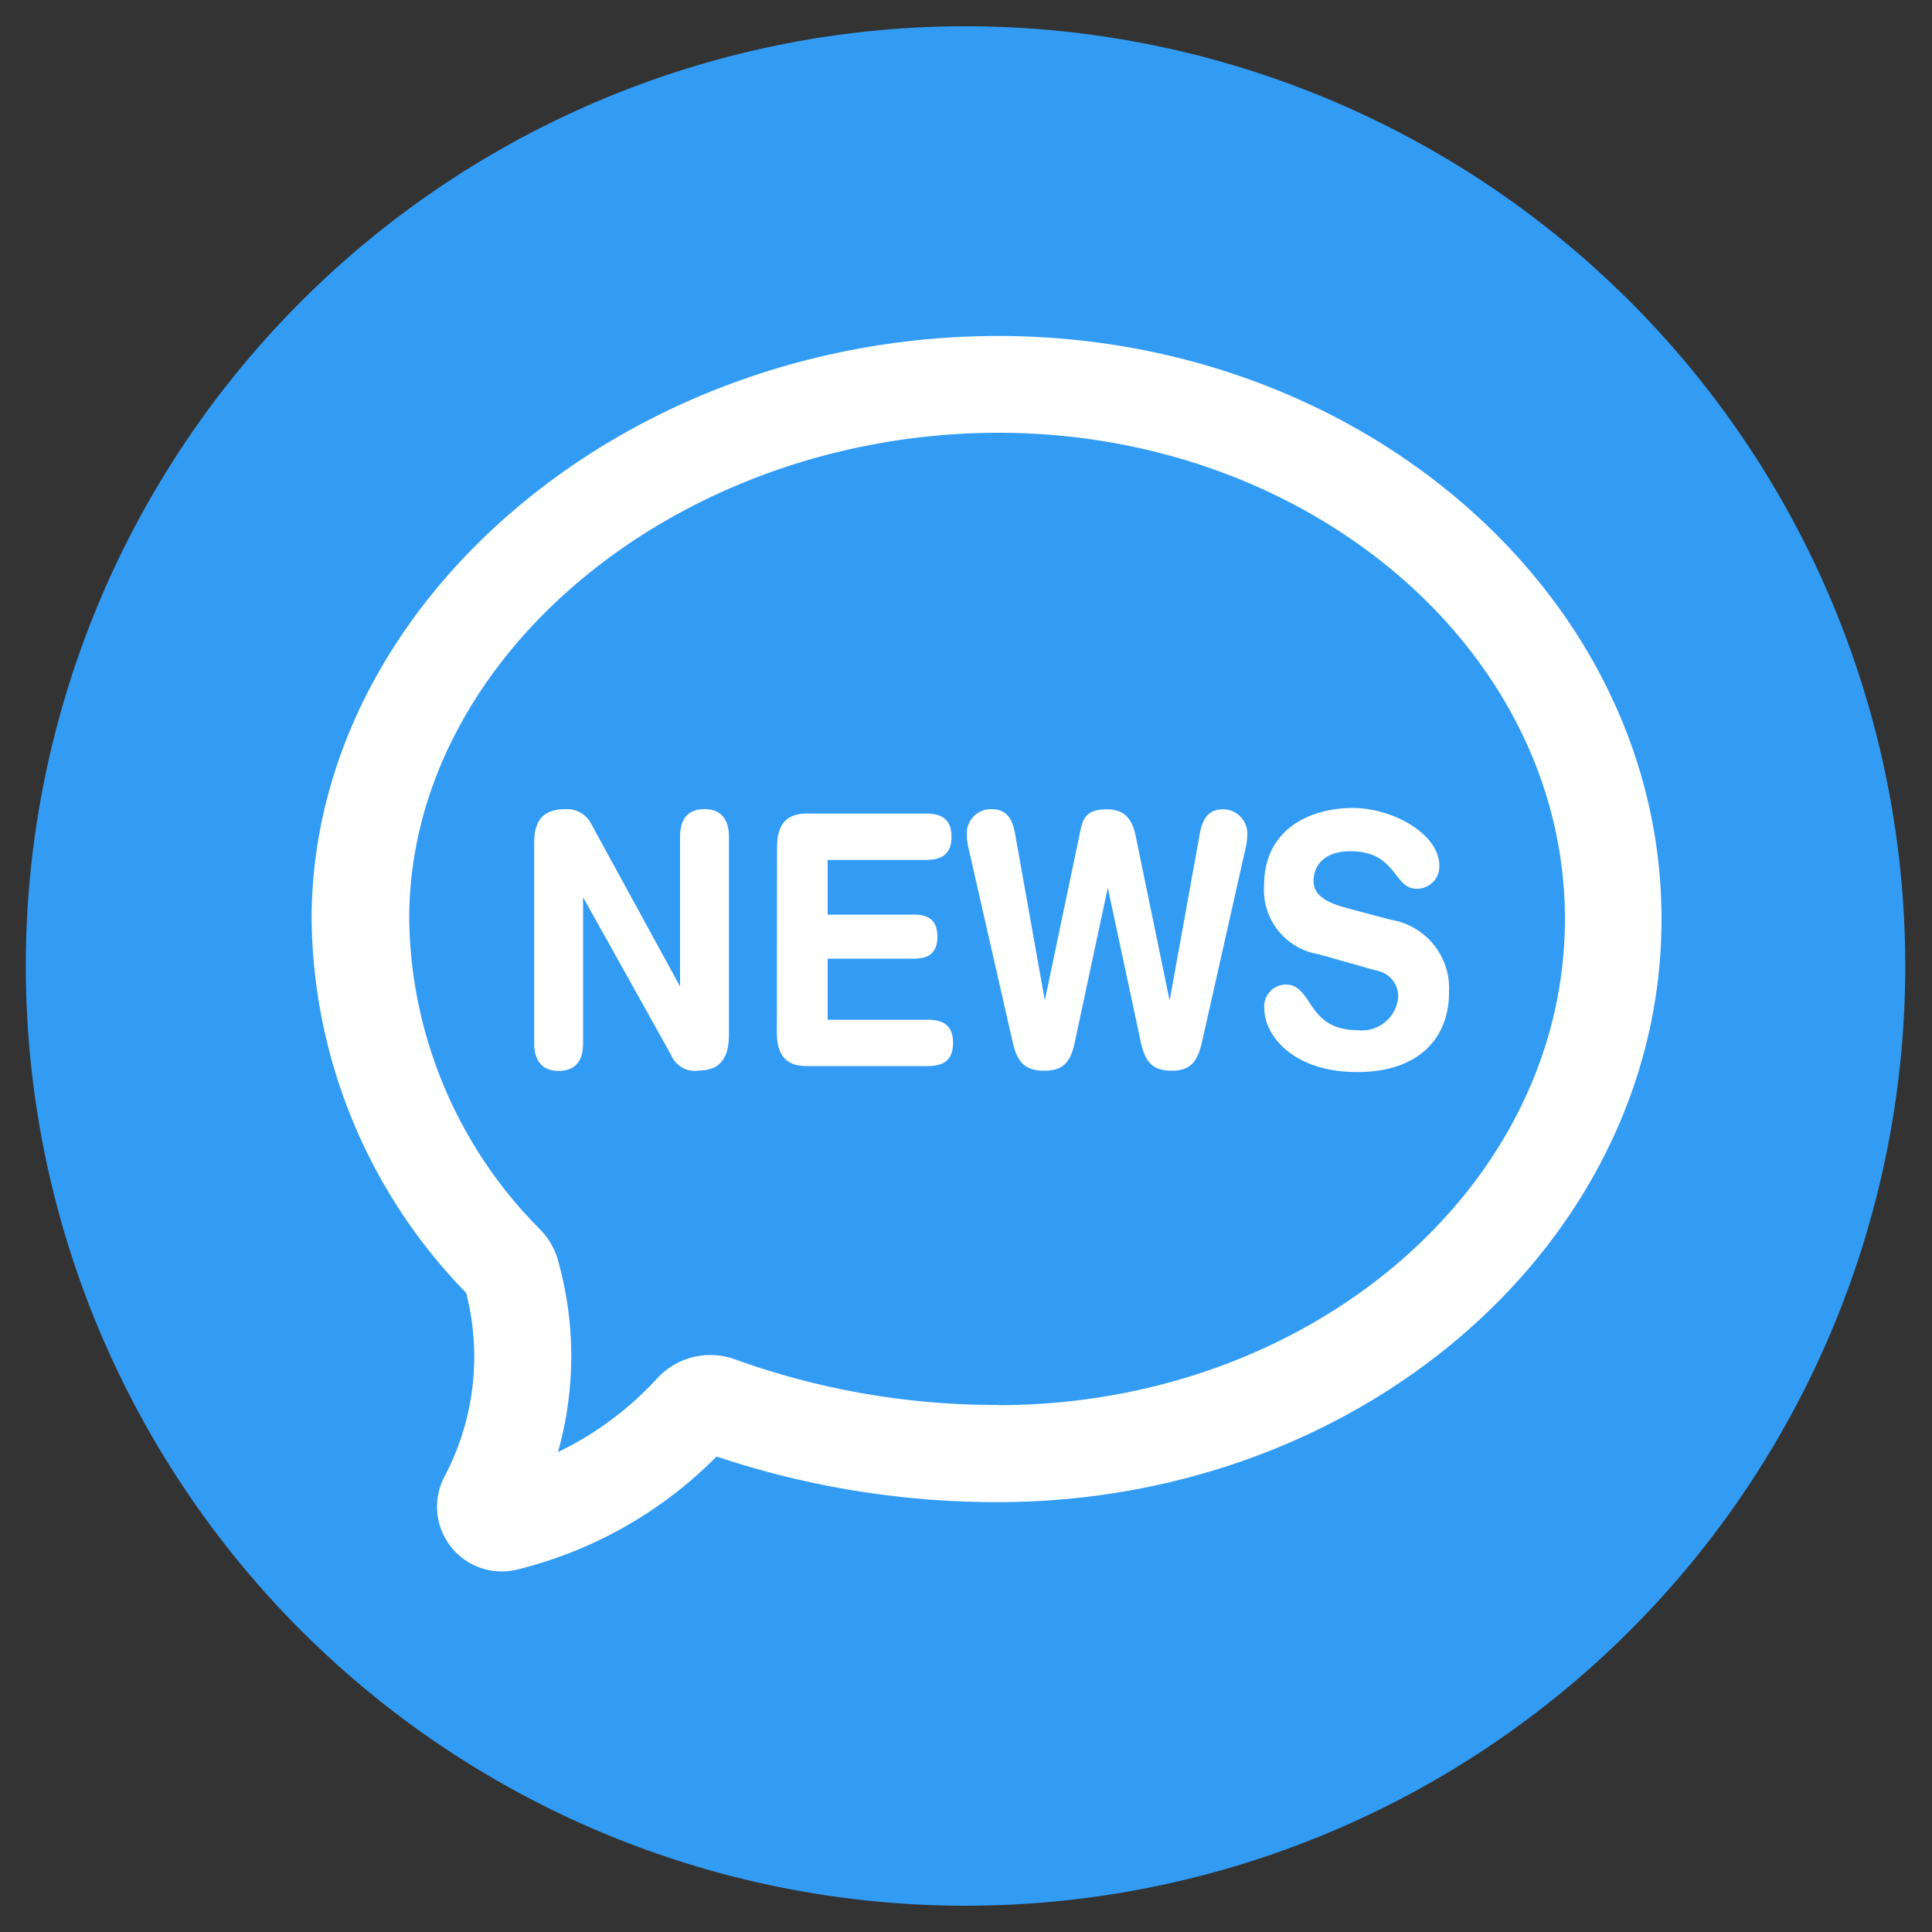
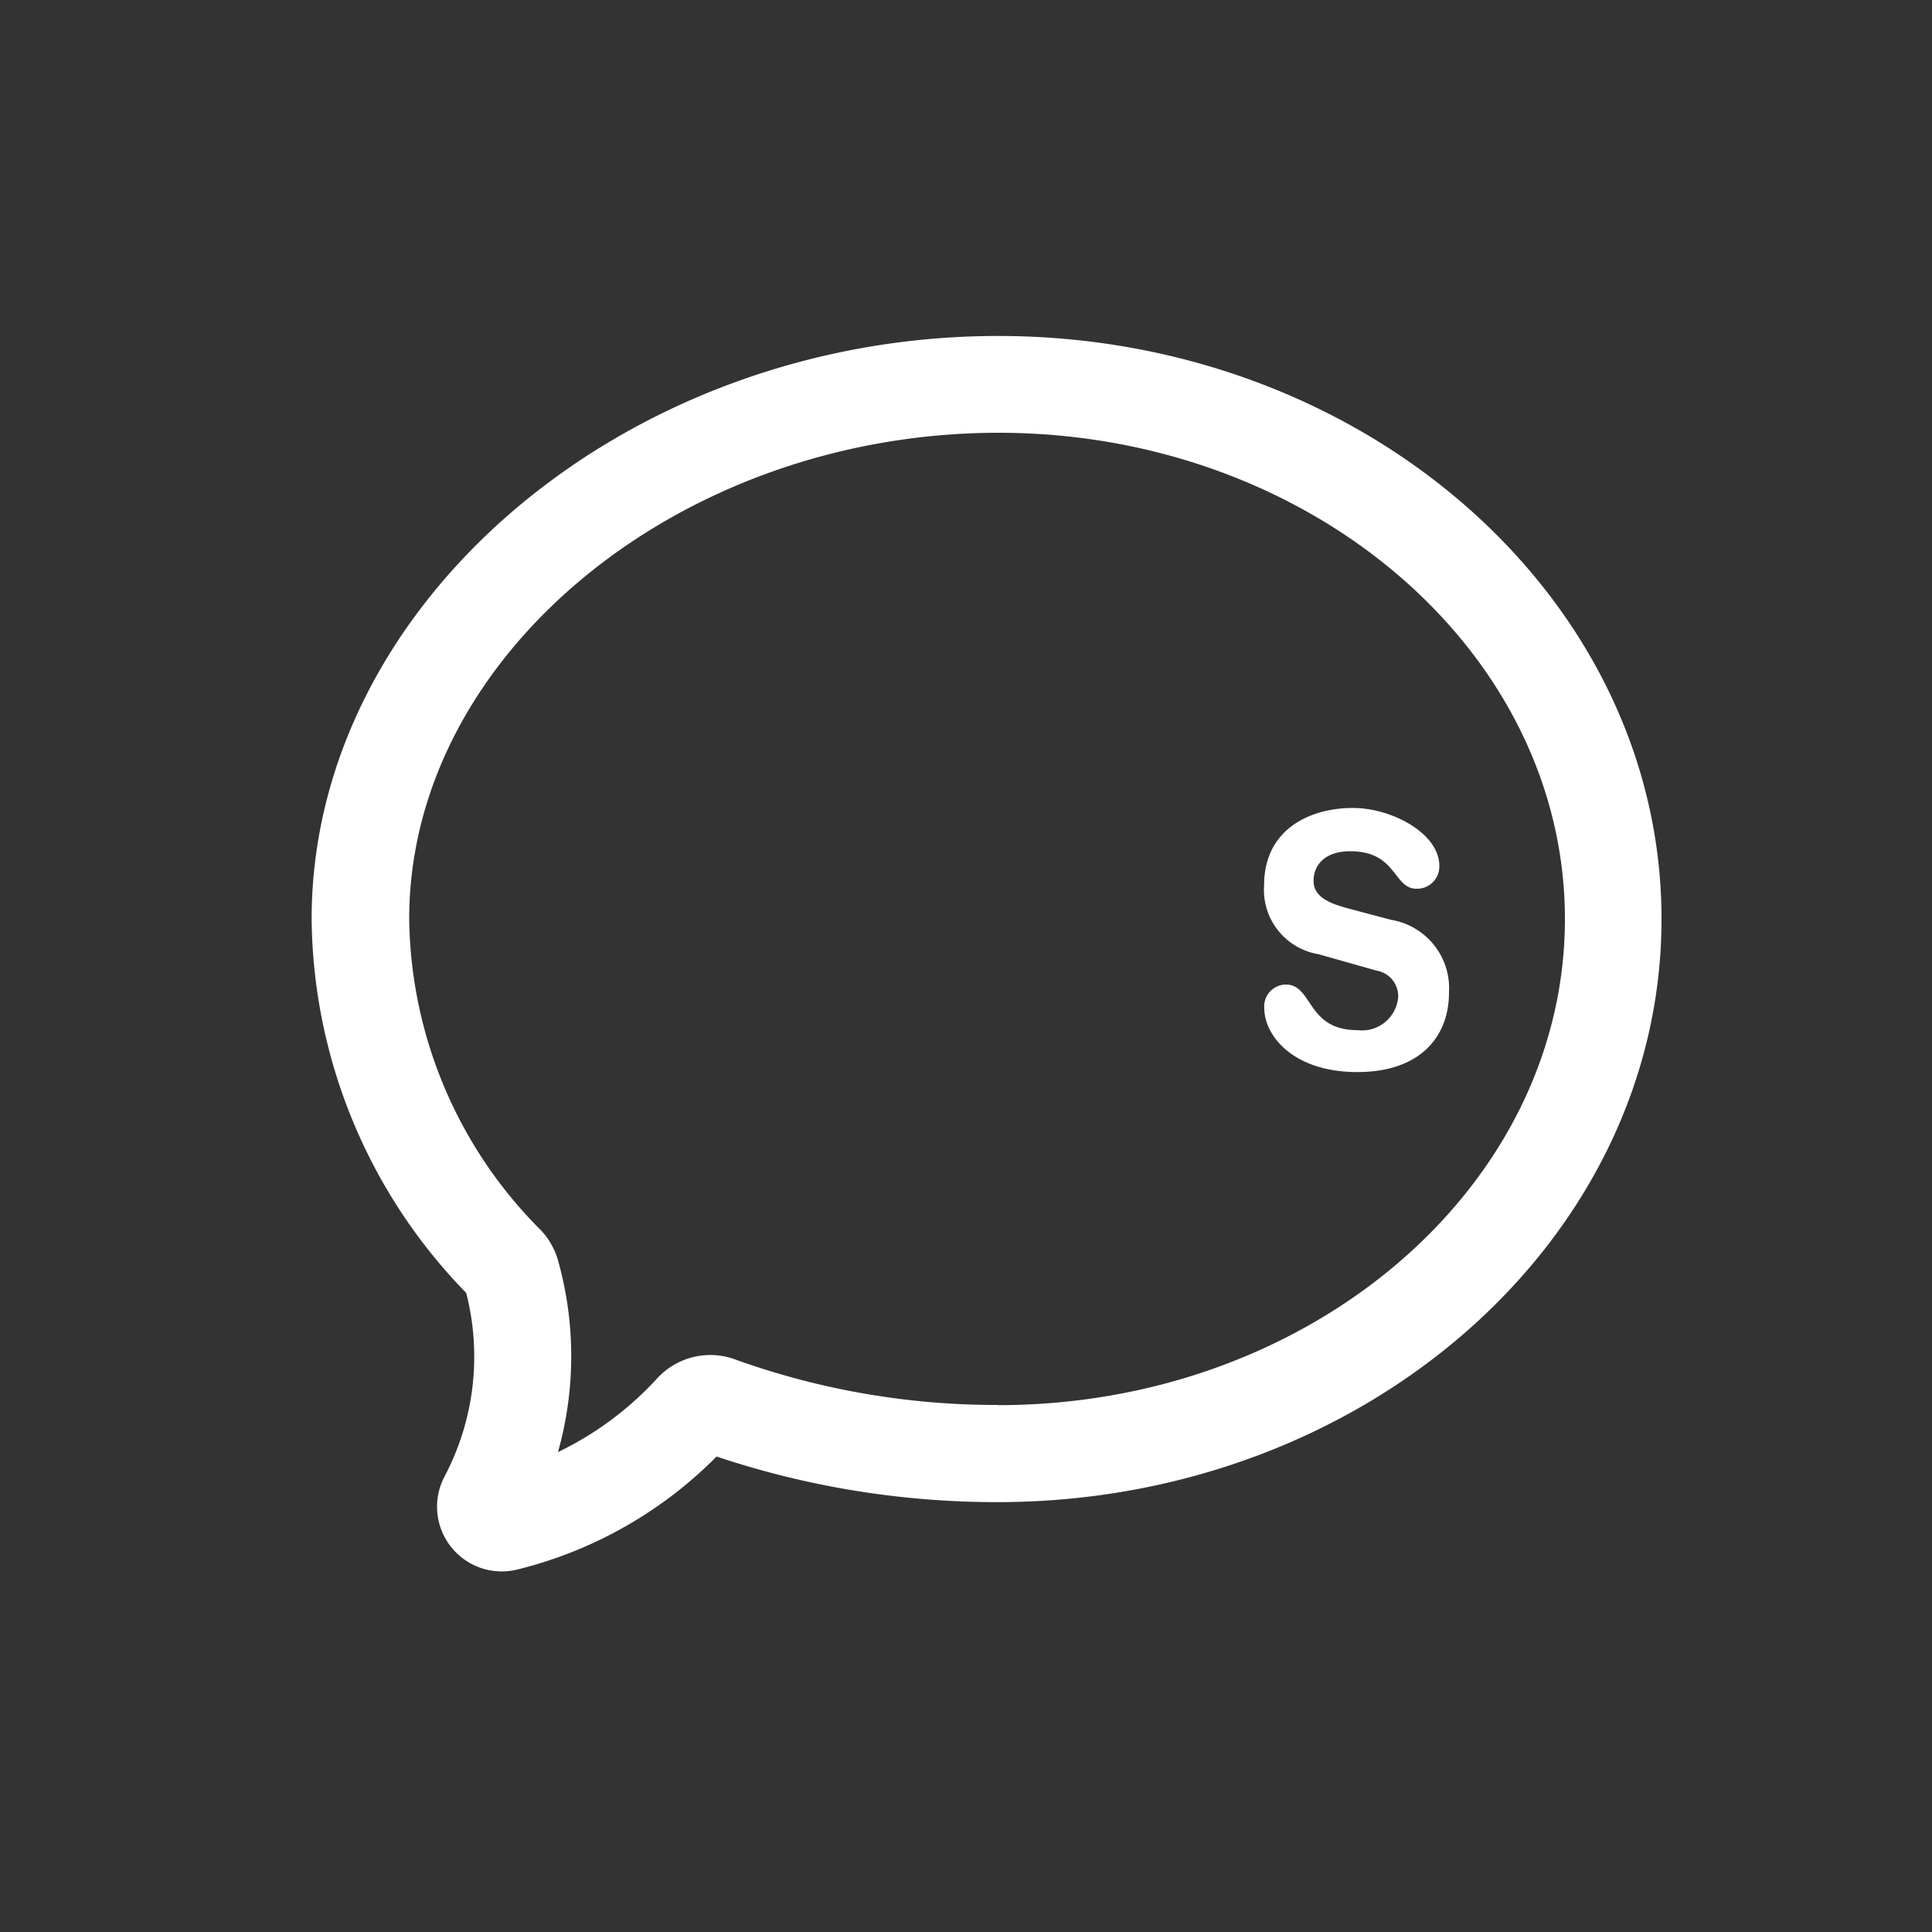
<svg xmlns="http://www.w3.org/2000/svg" viewBox="0 0 100 100">
  <rect x="0" y="0" width="100" height="100" fill="#333333" stroke="none" />
  <defs>
    <style>.cls-1{fill:#329CF5;}.cls-2{fill:#fff;}</style>
  </defs>
  <title>icons content teaser</title>
  <g id="Layer_1" data-name="Layer 1">
-     <path class="cls-1" d="M50,1.36a48.64,48.64,0,1,1-9.49.93A48.52,48.52,0,0,1,50,1.36Z" />
    <path class="cls-2" d="M51.67,17.39c-19.27,0-35.54,13.82-35.54,30.18a28.08,28.08,0,0,0,8,19.35A13.28,13.28,0,0,1,23,76.44a3.35,3.35,0,0,0,3.77,4.8,21.88,21.88,0,0,0,10.32-5.85,45.7,45.7,0,0,0,14.56,2.36C70.58,77.74,86,64.21,86,47.57S70.58,17.39,51.67,17.39Zm0,55.33a39.9,39.9,0,0,1-13.52-2.32,3.74,3.74,0,0,0-4.14.95,16.88,16.88,0,0,1-5.13,3.81,18.28,18.28,0,0,0,0-9.93,3.74,3.74,0,0,0-.91-1.58,23.14,23.14,0,0,1-6.79-16.09c0-13.64,14-25.16,30.52-25.16C67.81,22.41,81,33.7,81,47.57S67.81,72.73,51.67,72.73Z" />
-     <path class="cls-2" d="M27.65,43.62c0-1.23.53-1.74,1.65-1.74a1.41,1.41,0,0,1,1.31.78l4.59,8.4h0V43.31c0-1,.48-1.43,1.27-1.43s1.26.47,1.26,1.43V53.56c0,1.18-.45,1.85-1.55,1.85a1.32,1.32,0,0,1-1.44-.8l-4.56-8.17h0V54c0,1-.48,1.43-1.27,1.43s-1.26-.47-1.26-1.43Z" />
-     <path class="cls-2" d="M40.22,43.85c0-1.32.61-1.74,1.54-1.74h6.16c.77,0,1.33.25,1.33,1.2s-.56,1.2-1.33,1.2H42.84v2.83h4.45c.69,0,1.23.22,1.23,1.14s-.54,1.14-1.23,1.14H42.84v3.16H48c.77,0,1.33.25,1.33,1.2s-.56,1.2-1.33,1.2H41.75c-.93,0-1.54-.42-1.54-1.74Z" />
-     <path class="cls-2" d="M62.2,54c-.24,1-.62,1.42-1.58,1.42s-1.35-.47-1.57-1.47l-1.71-8h0l-1.71,8c-.21,1-.58,1.47-1.57,1.47S52.67,55,52.43,54l-2.26-9.93a3.79,3.79,0,0,1-.13-.85,1.26,1.26,0,0,1,1.26-1.34c.67,0,1.07.34,1.23,1.22l1.55,8.68h0L55.92,43c.14-.73.4-1.11,1.38-1.11s1.33.6,1.49,1.42l1.75,8.48h0l1.57-8.68c.16-.87.56-1.22,1.18-1.22a1.26,1.26,0,0,1,1.27,1.34,3.79,3.79,0,0,1-.13.85Z" />
    <path class="cls-2" d="M72,47.61a3.59,3.59,0,0,1,3,3.76c0,2.36-1.57,4.12-4.74,4.12-3.33,0-4.82-1.89-4.82-3.3a1.13,1.13,0,0,1,1.11-1.23c1.42,0,1.06,2.36,3.71,2.36a1.88,1.88,0,0,0,2.11-1.72,1.34,1.34,0,0,0-1.12-1.36l-3-.85a3.37,3.37,0,0,1-2.82-3.57c0-2.9,2.37-4,4.6-4,2,0,4.47,1.31,4.47,3A1.15,1.15,0,0,1,73.32,46c-1.22,0-1-1.94-3.44-1.94-1.22,0-1.89.64-1.89,1.54s1,1.2,1.79,1.42Z" />
  </g>
</svg>